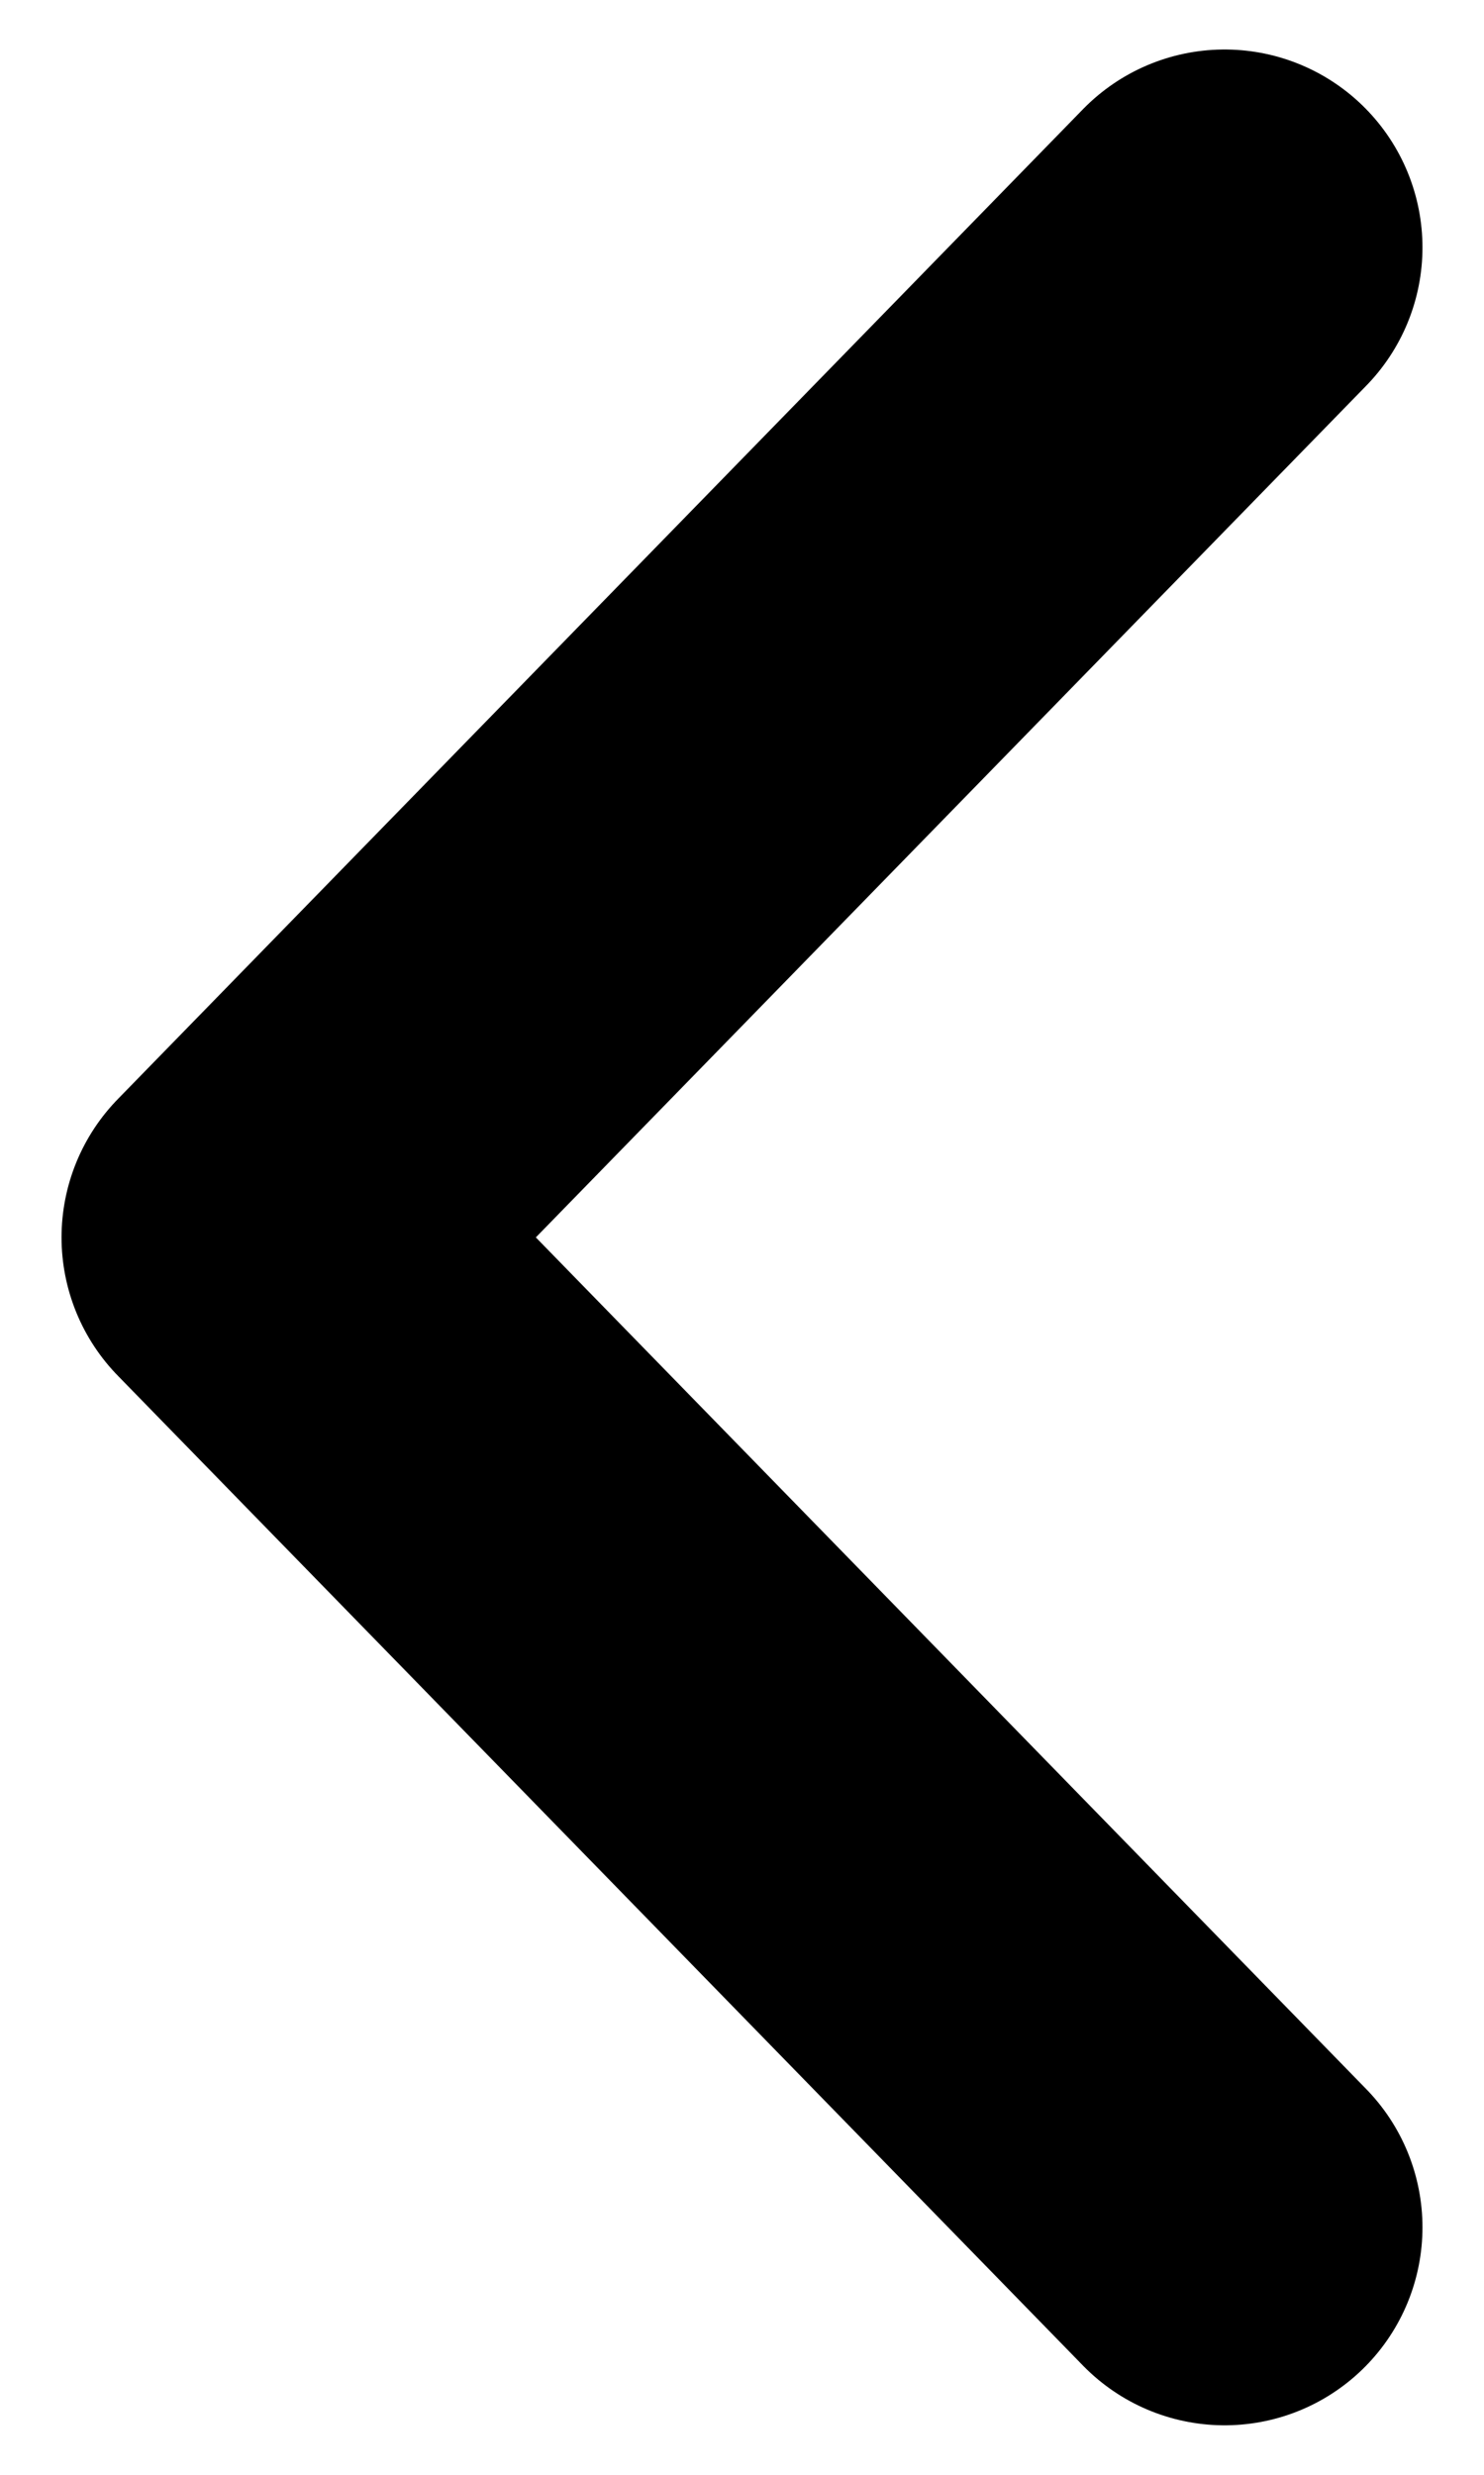
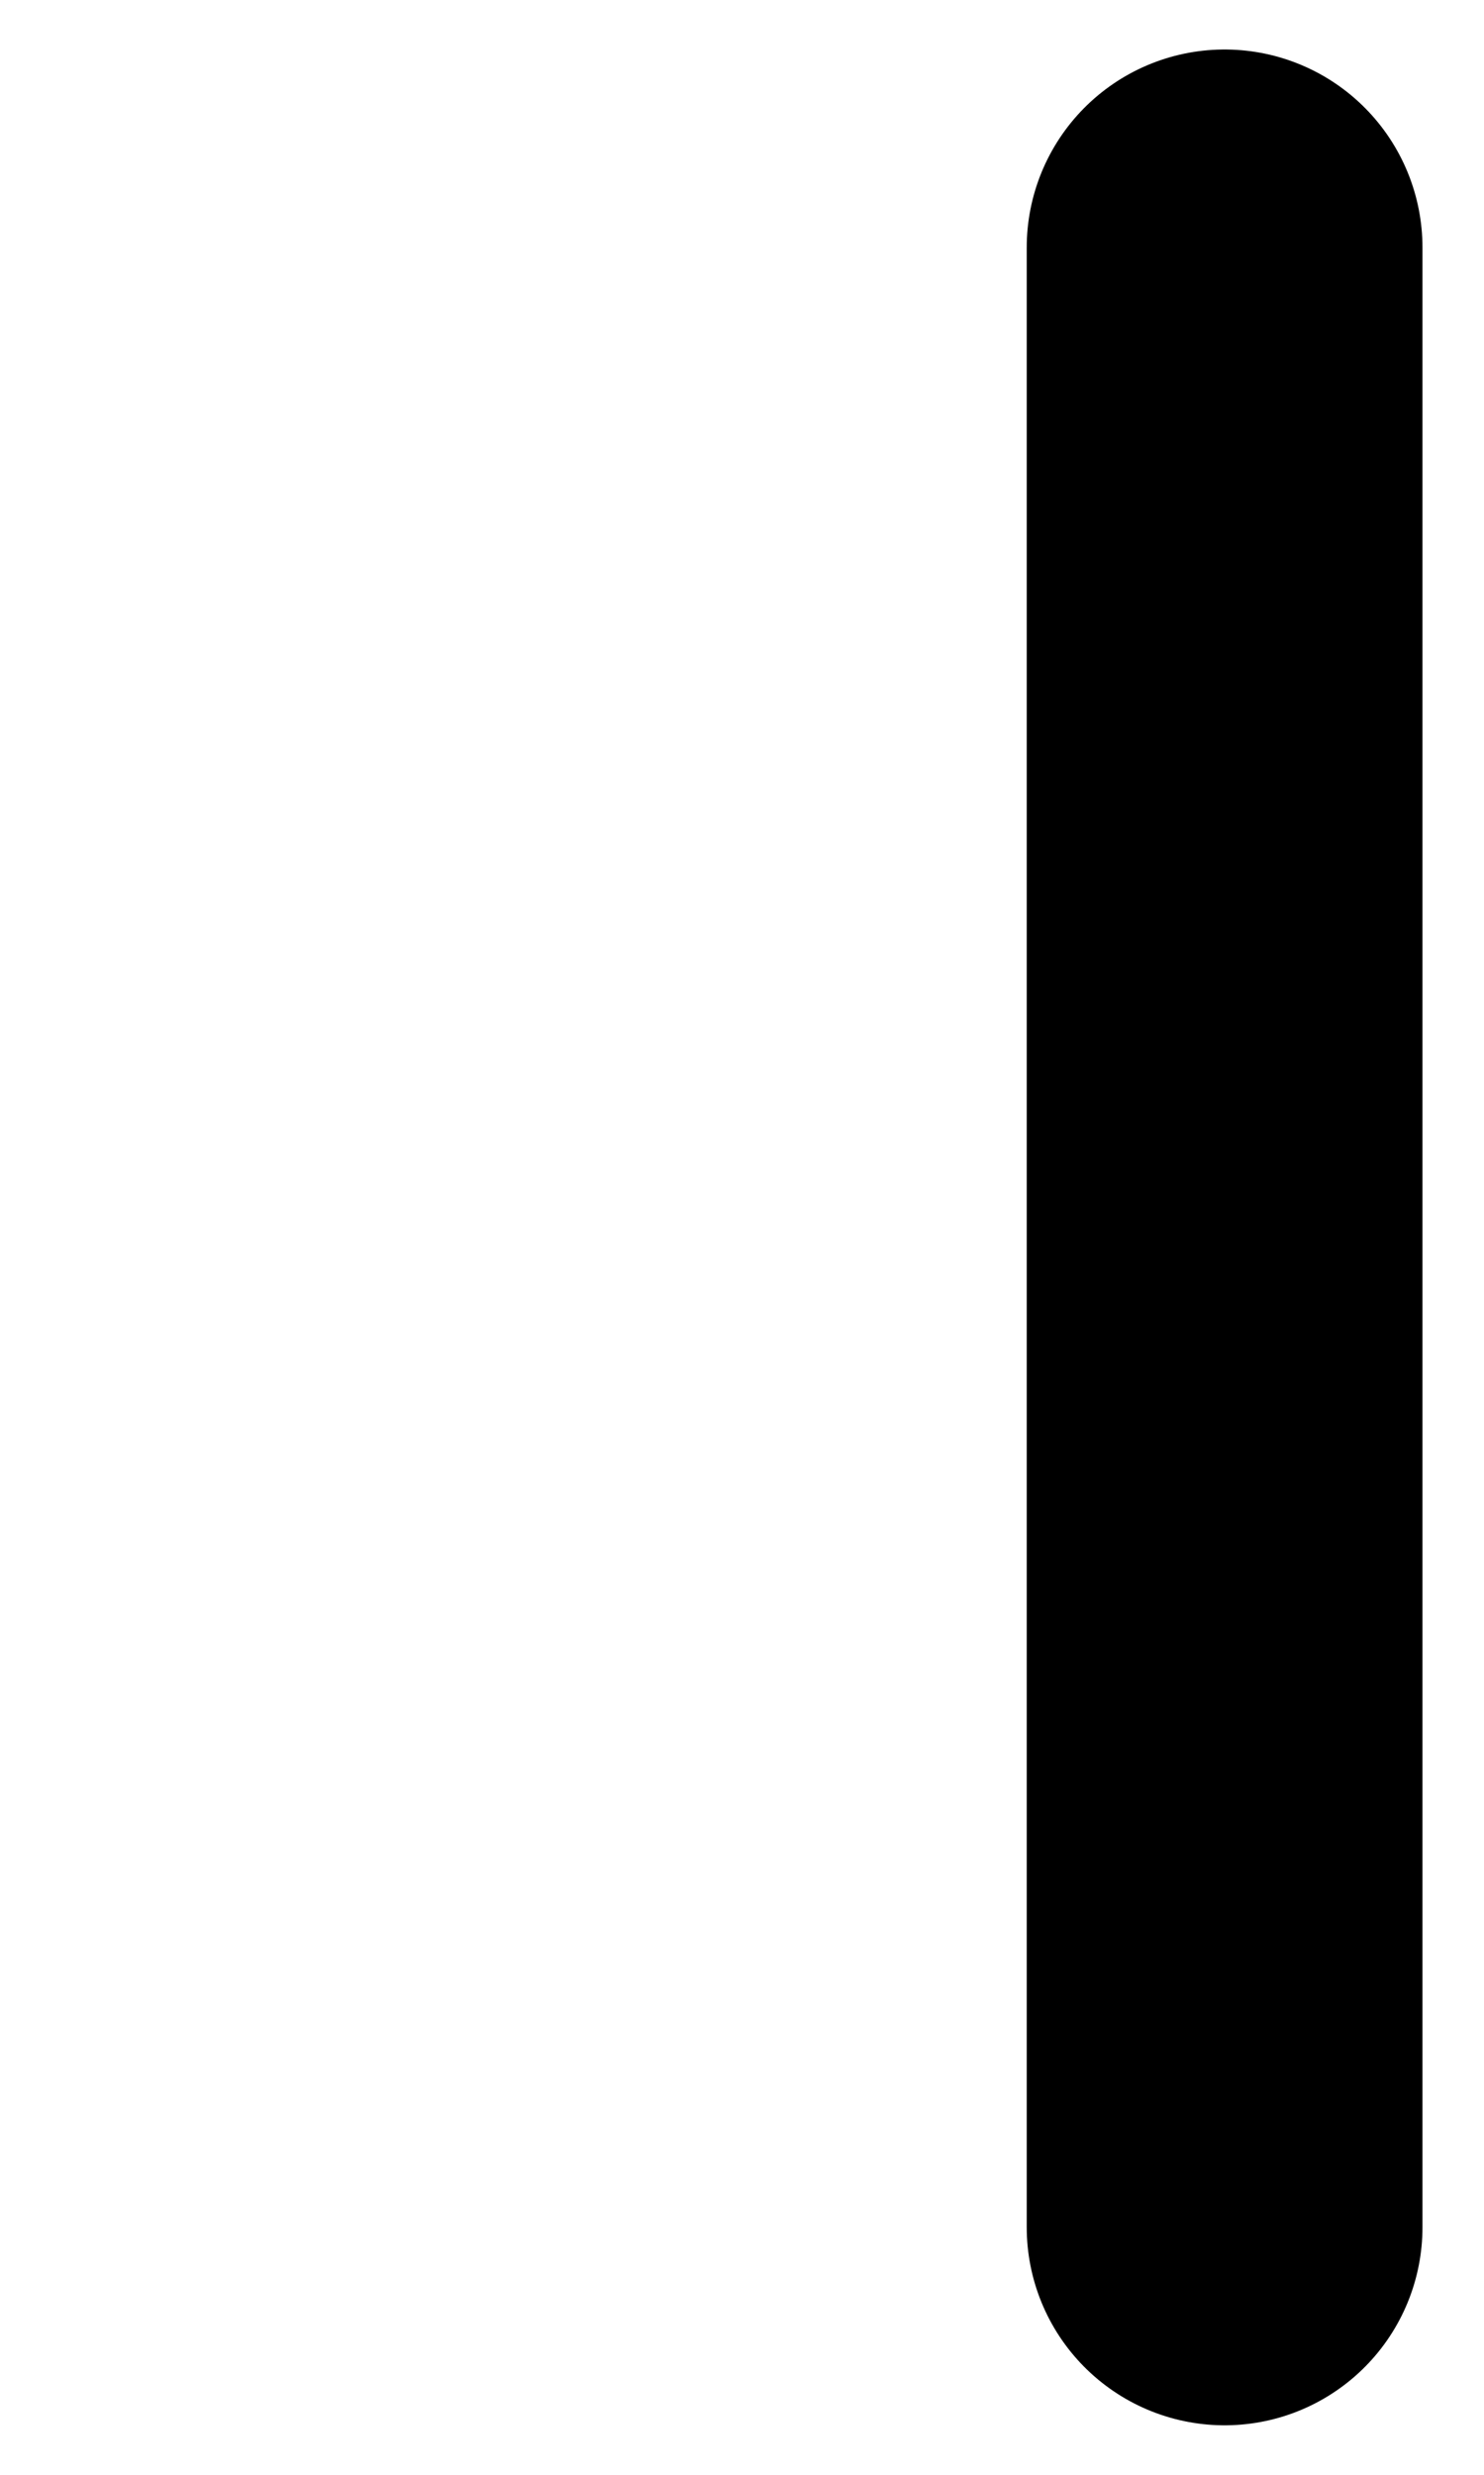
<svg xmlns="http://www.w3.org/2000/svg" width="15px" height="25px" viewBox="0 0 15 25" fill="none" aria-hidden="true">
  <defs>
    <linearGradient class="cerosgradient" data-cerosgradient="true" id="CerosGradient_id279989cbf" gradientUnits="userSpaceOnUse" x1="50%" y1="100%" x2="50%" y2="0%">
      <stop offset="0%" stop-color="#d1d1d1" />
      <stop offset="100%" stop-color="#d1d1d1" />
    </linearGradient>
    <linearGradient />
  </defs>
-   <path d="M12.378 2.5L2.622 12.5L12.378 22.5" stroke="black" stroke-width="4" stroke-linecap="round" stroke-linejoin="round" />
+   <path d="M12.378 2.5L12.378 22.5" stroke="black" stroke-width="4" stroke-linecap="round" stroke-linejoin="round" />
</svg>